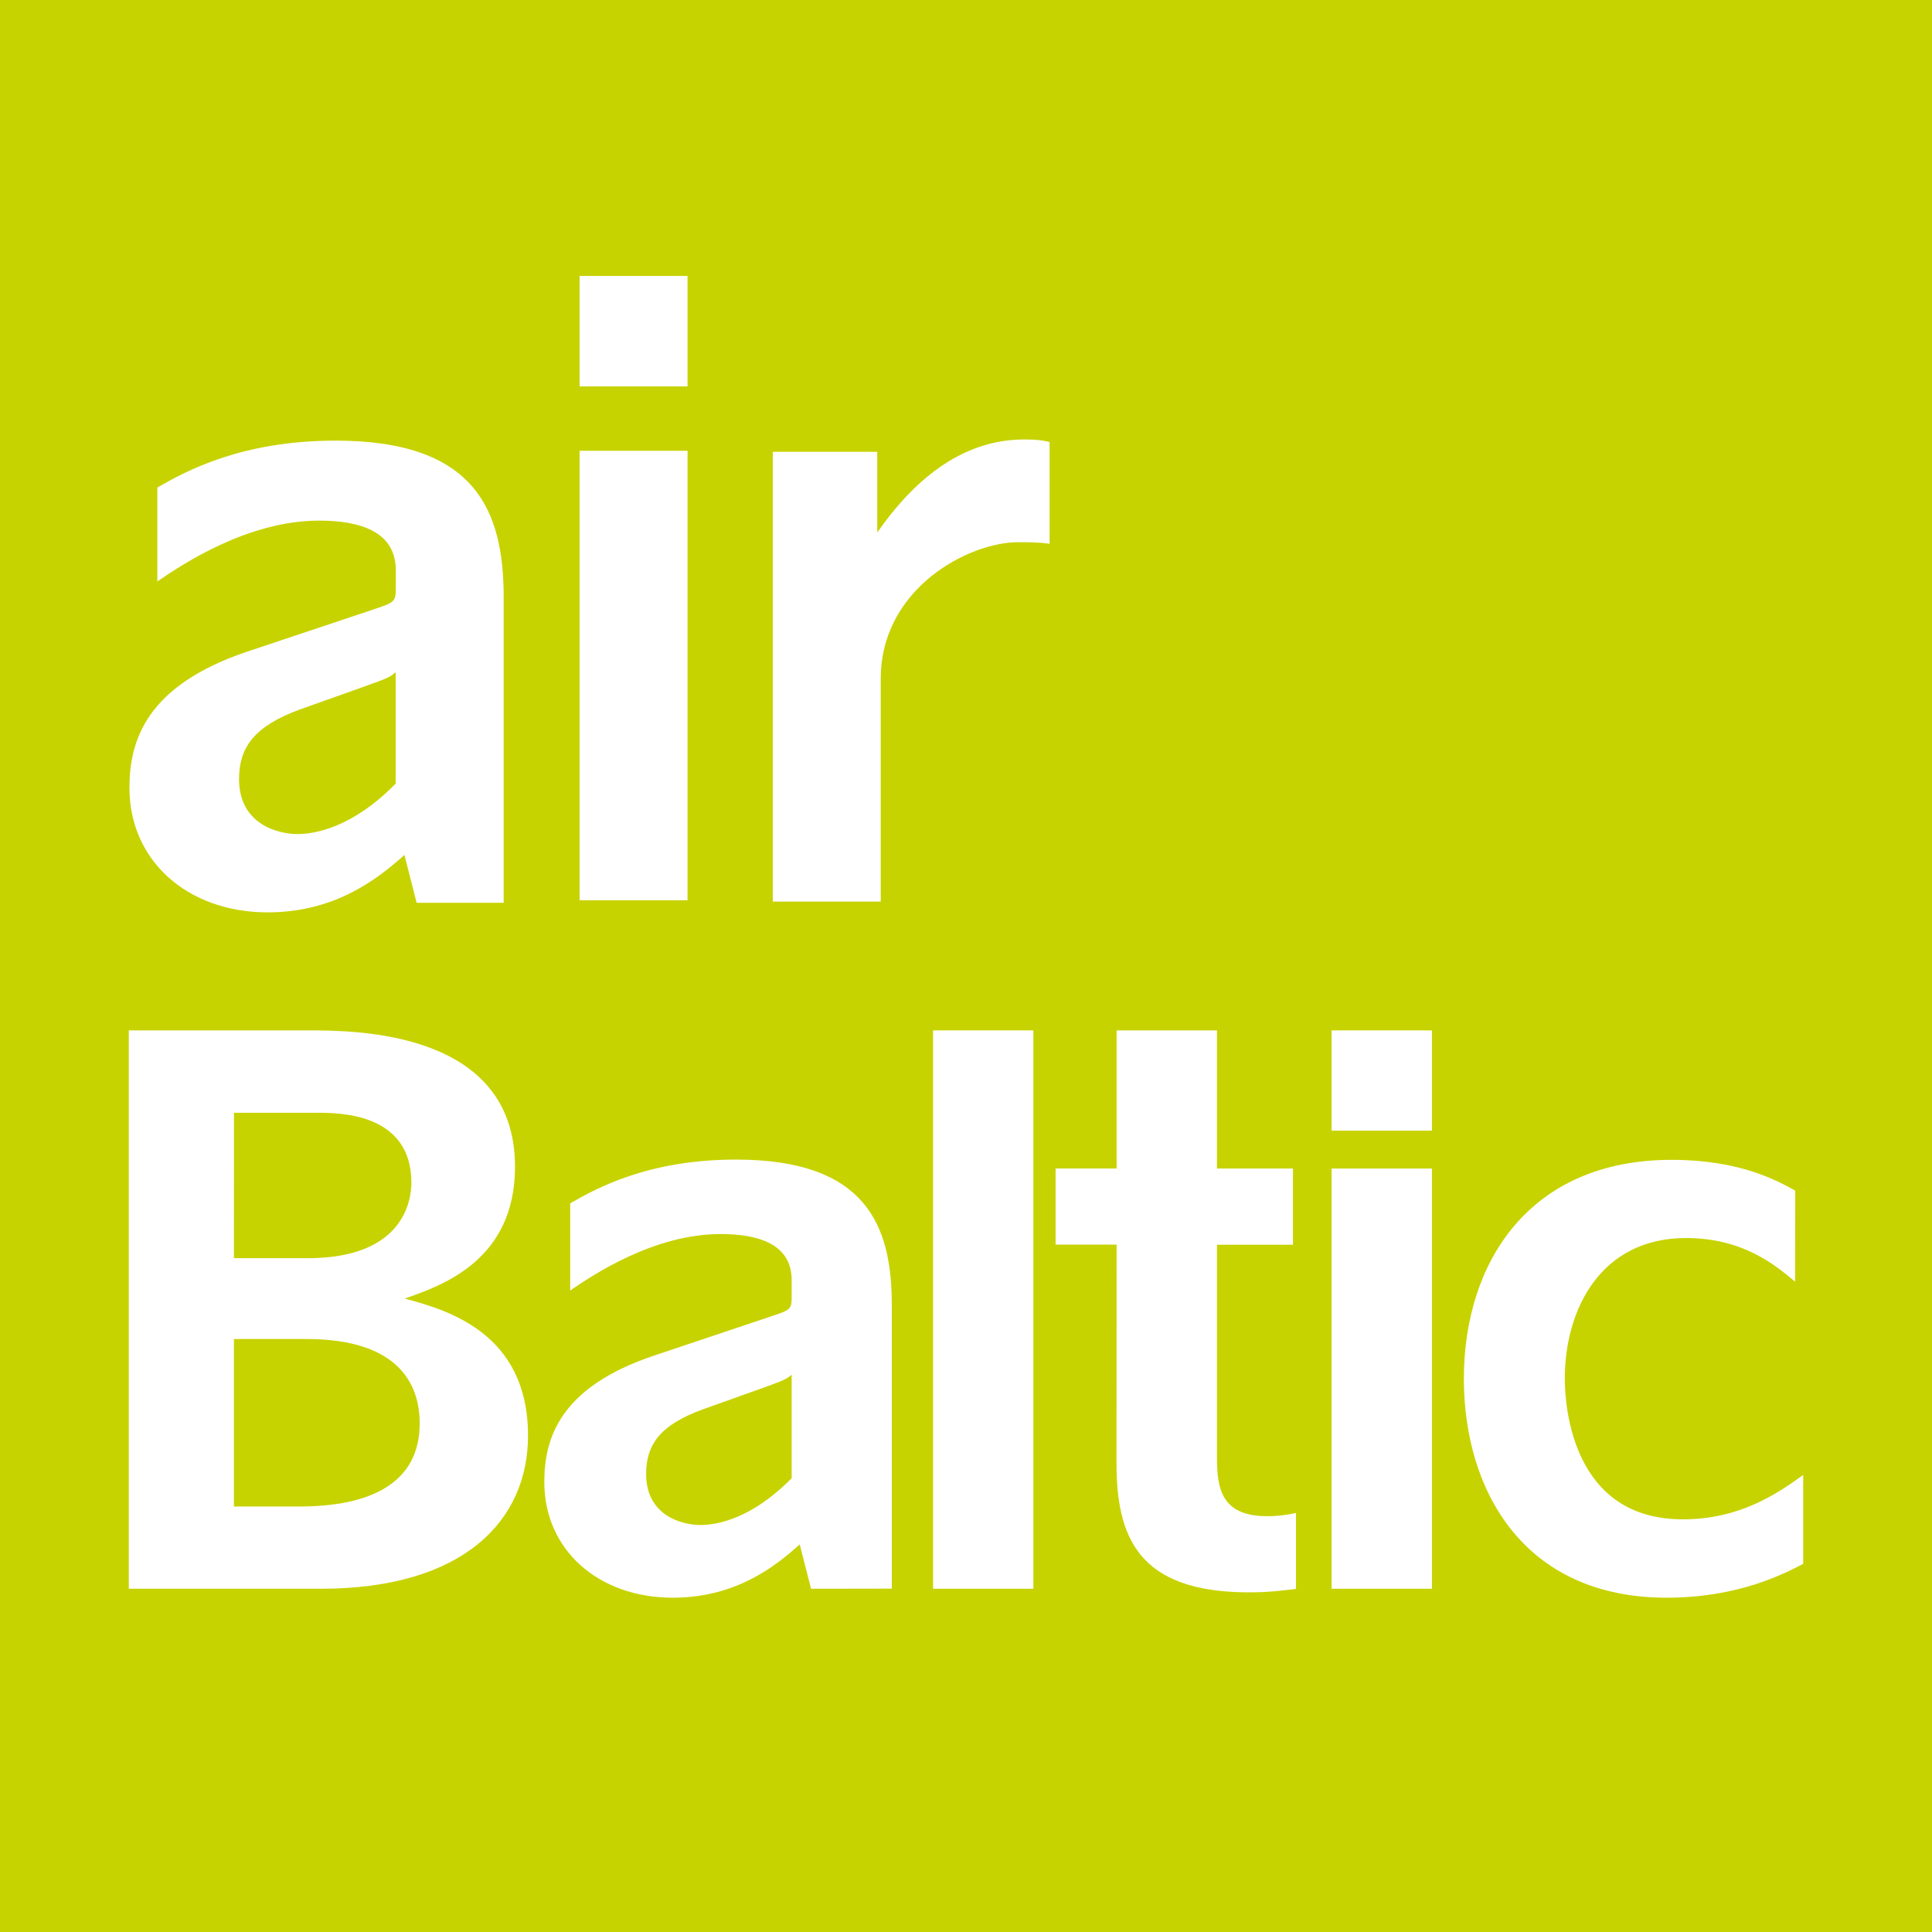
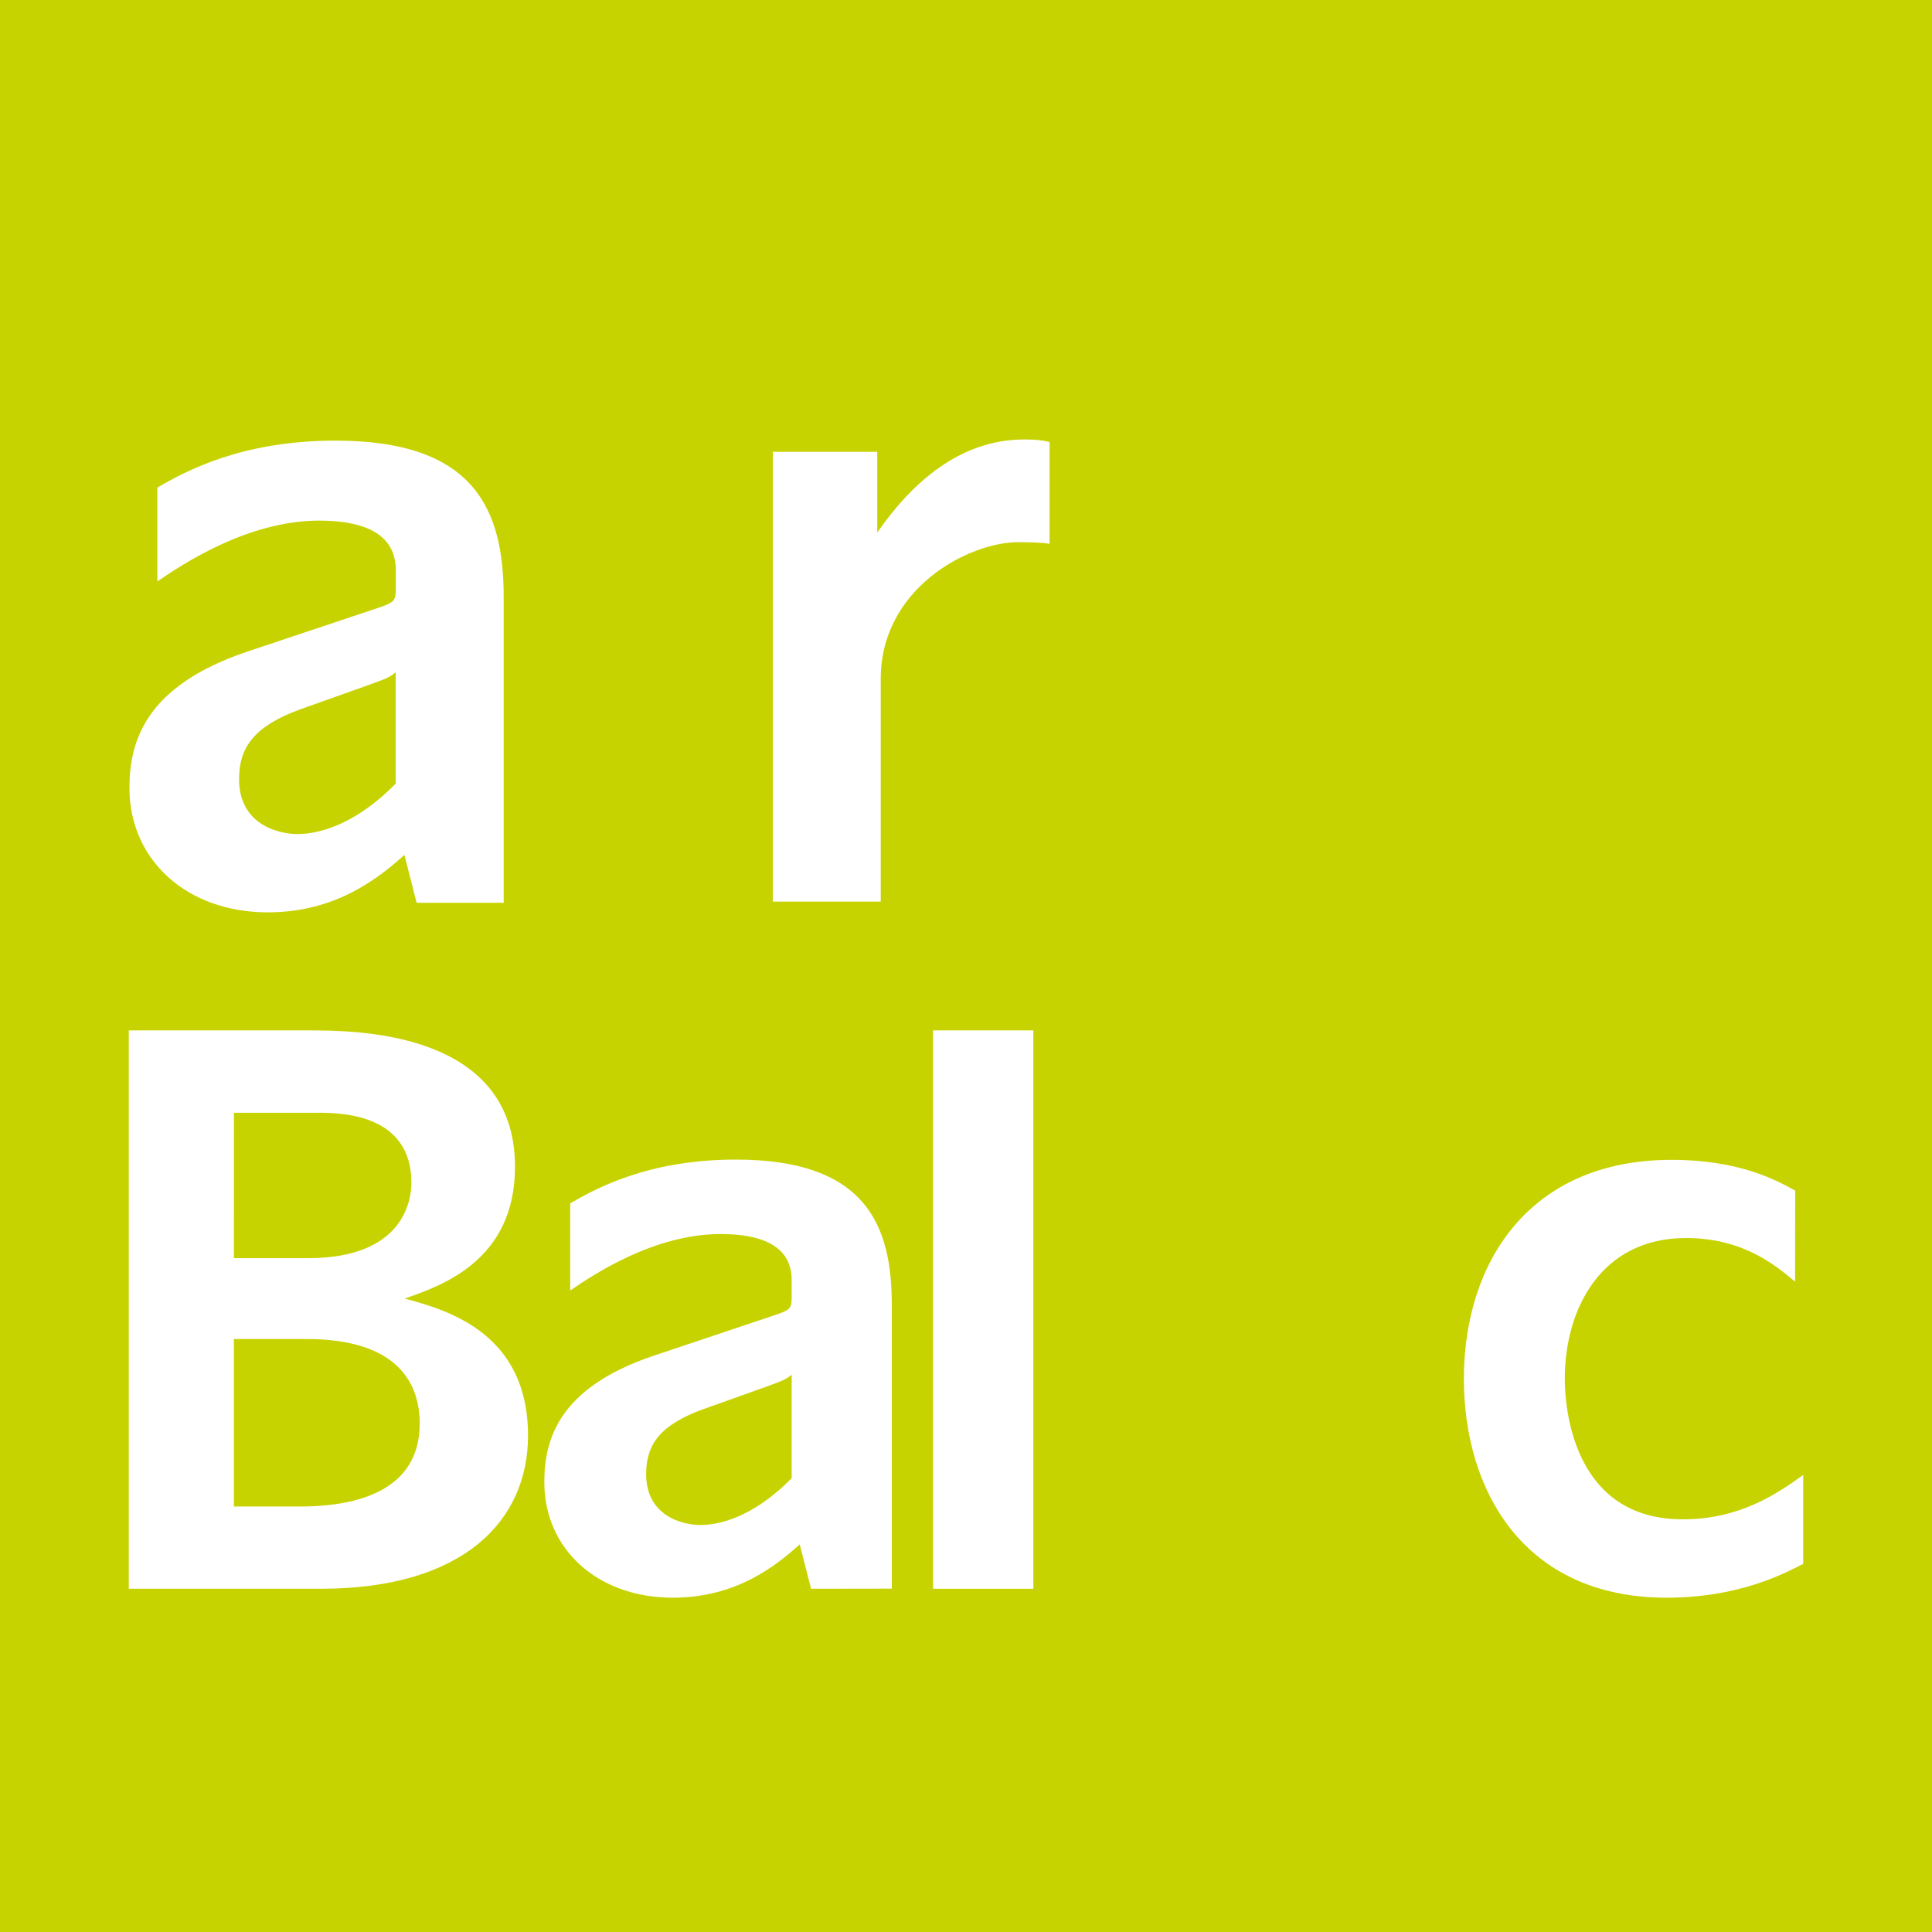
<svg xmlns="http://www.w3.org/2000/svg" version="1.1" id="Layer_1" x="0px" y="0px" width="30px" height="30px" viewBox="-297.5 435.5 30 30" enable-background="new -297.5 435.5 30 30" xml:space="preserve">
  <rect x="-297.5" y="435.5" fill="#C7D300" width="30" height="30" />
  <g>
-     <path fill="#FFFFFF" d="M-288.5,441.5v-1.715h1.676v1.715H-288.5z M-288.5,442.5h1.676v6.979h-1.676V442.5z" />
    <path fill="#FFFFFF" d="M-283.824,449.5h-1.676v-6.984h1.622v1.253c0.527-0.757,1.27-1.445,2.284-1.445   c0.189,0,0.284,0.013,0.392,0.04v1.581c-0.136-0.026-0.392-0.026-0.487-0.026c-0.771,0-2.135,0.717-2.135,2.122V449.5   L-283.824,449.5z" />
    <path fill="#FFFFFF" d="M-291.031,449.518l-0.189-0.743c-0.405,0.363-1.067,0.892-2.121,0.892c-1.256,0-2.149-0.81-2.149-1.933   c0-0.73,0.256-1.581,1.812-2.11l2.014-0.673c0.283-0.096,0.31-0.109,0.31-0.312v-0.284c0-0.594-0.541-0.771-1.189-0.771   c-1.108,0-2.121,0.675-2.514,0.945v-1.458c0.446-0.259,1.312-0.729,2.771-0.729c2.177,0,2.607,1.094,2.607,2.432v4.744H-291.031   L-291.031,449.518z M-292.842,446.516c-0.702,0.257-0.946,0.582-0.946,1.083c0,0.702,0.607,0.852,0.906,0.852   c0.27,0,0.851-0.096,1.526-0.783v-1.73c-0.093,0.08-0.134,0.095-0.433,0.203L-292.842,446.516L-292.842,446.516z" />
  </g>
  <g>
    <path fill="#FFFFFF" d="M-295.5,460.17v-8.67h2.78c0.732,0,3.217,0,3.217,2.117c0,1.455-1.135,1.846-1.714,2.047   c0.662,0.178,1.916,0.533,1.916,2.129c0,1.312-0.993,2.377-3.217,2.377H-295.5L-295.5,460.17z M-293.868,455.037h1.148   c1.479,0,1.608-0.887,1.608-1.172c0-1.086-1.124-1.086-1.465-1.086h-1.29L-293.868,455.037L-293.868,455.037z M-293.868,458.893   h1.017c1.088,0,1.868-0.354,1.868-1.289c0-0.614-0.33-1.312-1.762-1.312h-1.123V458.893L-293.868,458.893z" />
    <path fill="#FFFFFF" d="M-284.906,460.17l-0.176-0.689c-0.376,0.34-0.992,0.828-1.97,0.828c-1.167,0-1.996-0.752-1.996-1.795   c0-0.678,0.239-1.467,1.682-1.957l1.87-0.627c0.264-0.088,0.289-0.102,0.289-0.289v-0.264c0-0.551-0.502-0.715-1.104-0.715   c-1.029,0-1.971,0.627-2.335,0.877v-1.354c0.415-0.238,1.217-0.679,2.572-0.679c2.021,0,2.422,1.017,2.422,2.259v4.403   L-284.906,460.17L-284.906,460.17z M-286.588,457.385c-0.653,0.238-0.879,0.539-0.879,1.004c0,0.652,0.565,0.791,0.842,0.791   c0.25,0,0.79-0.088,1.418-0.727v-1.607c-0.088,0.074-0.126,0.088-0.402,0.189L-286.588,457.385L-286.588,457.385z" />
    <polygon fill="#FFFFFF" points="-283.011,460.17 -281.454,460.17 -281.454,451.5 -283.011,451.5  " />
-     <path fill="#FFFFFF" d="M-280.161,454.826h-0.948v-1.182h0.948V451.5h1.558v2.145h1.18v1.183h-1.18v3.299   c0,0.478,0.062,0.916,0.777,0.916c0.188,0,0.326-0.024,0.45-0.049v1.178c-0.199,0.024-0.413,0.054-0.728,0.054   c-1.731,0-2.059-0.867-2.059-2.009L-280.161,454.826L-280.161,454.826z" />
-     <path fill="#FFFFFF" d="M-276.823,453.057V451.5h1.558v1.557H-276.823L-276.823,453.057z M-276.823,460.17v-6.525h1.558v6.525   H-276.823L-276.823,460.17z" />
    <path fill="#FFFFFF" d="M-269.626,455.402c-0.313-0.264-0.815-0.678-1.694-0.678c-1.33,0-1.882,1.116-1.882,2.184   c0,0.451,0.126,2.184,1.832,2.184c0.892,0,1.47-0.402,1.87-0.689v1.38c-0.312,0.163-1.018,0.526-2.121,0.526   c-2.221,0-3.148-1.668-3.148-3.399c0-1.808,1.017-3.4,3.225-3.4c1.066,0,1.645,0.326,1.92,0.478L-269.626,455.402L-269.626,455.402   z" />
  </g>
</svg>